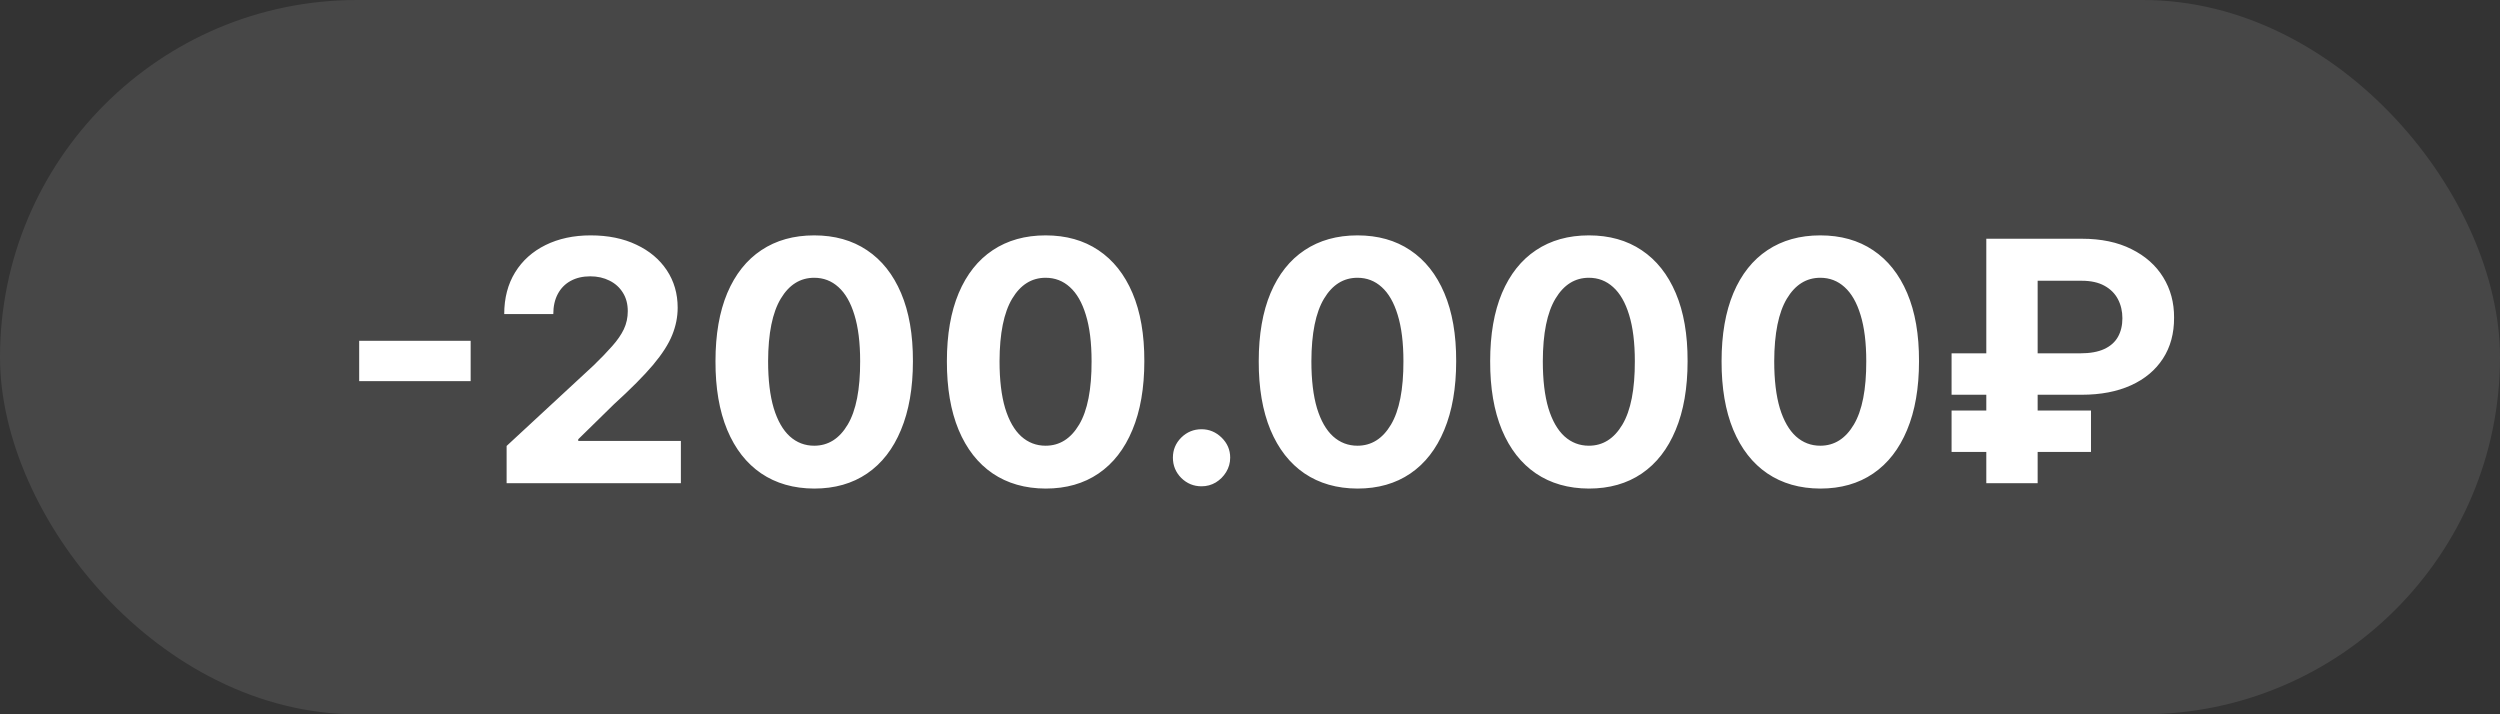
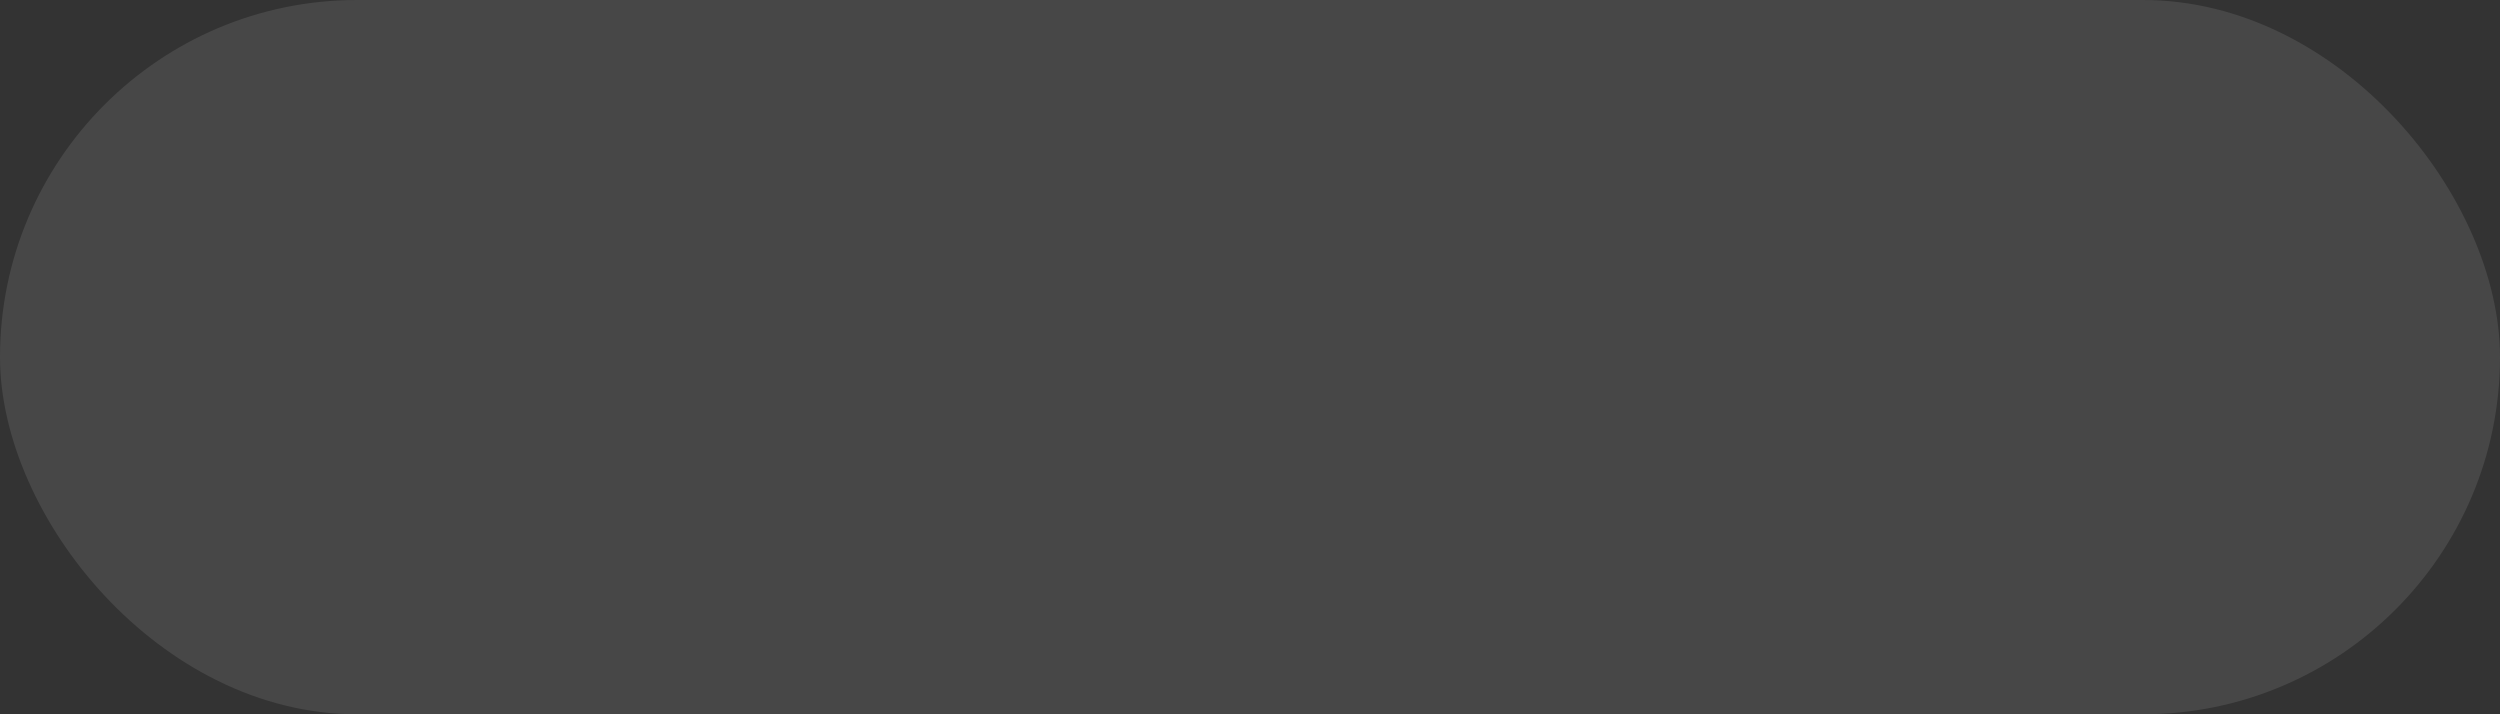
<svg xmlns="http://www.w3.org/2000/svg" width="119" height="34" viewBox="0 0 119 34" fill="none">
  <rect x="0" y="0" width="119" height="34" fill="#333333" stroke="none" />
  <rect width="119" height="34" rx="17" fill="white" fill-opacity="0.1" />
-   <path d="M22.403 16.222V18.142H17.097V16.222H22.403ZM24.115 23V21.227L28.257 17.392C28.609 17.051 28.905 16.744 29.143 16.472C29.386 16.199 29.57 15.932 29.695 15.671C29.82 15.405 29.882 15.119 29.882 14.812C29.882 14.472 29.805 14.178 29.649 13.932C29.494 13.682 29.282 13.491 29.013 13.358C28.744 13.222 28.439 13.153 28.098 13.153C27.742 13.153 27.431 13.225 27.166 13.369C26.901 13.513 26.697 13.72 26.553 13.989C26.409 14.258 26.337 14.578 26.337 14.949H24.001C24.001 14.188 24.174 13.527 24.518 12.966C24.863 12.405 25.346 11.972 25.967 11.665C26.588 11.358 27.305 11.204 28.115 11.204C28.948 11.204 29.674 11.352 30.291 11.648C30.912 11.939 31.395 12.345 31.74 12.864C32.085 13.383 32.257 13.977 32.257 14.648C32.257 15.087 32.17 15.521 31.996 15.949C31.825 16.377 31.52 16.852 31.081 17.375C30.642 17.894 30.022 18.517 29.223 19.244L27.524 20.909V20.989H32.41V23H24.115ZM38.756 23.256C37.778 23.252 36.938 23.011 36.233 22.534C35.532 22.057 34.992 21.366 34.614 20.46C34.239 19.555 34.053 18.466 34.057 17.193C34.057 15.924 34.244 14.843 34.619 13.949C34.998 13.055 35.538 12.375 36.239 11.909C36.943 11.439 37.782 11.204 38.756 11.204C39.729 11.204 40.566 11.439 41.267 11.909C41.972 12.379 42.513 13.061 42.892 13.954C43.271 14.845 43.458 15.924 43.455 17.193C43.455 18.47 43.265 19.561 42.886 20.466C42.511 21.371 41.974 22.062 41.273 22.54C40.572 23.017 39.733 23.256 38.756 23.256ZM38.756 21.216C39.422 21.216 39.955 20.881 40.352 20.21C40.75 19.54 40.947 18.534 40.943 17.193C40.943 16.311 40.852 15.576 40.67 14.989C40.492 14.402 40.239 13.96 39.909 13.665C39.583 13.369 39.199 13.222 38.756 13.222C38.093 13.222 37.562 13.553 37.165 14.216C36.767 14.879 36.566 15.871 36.562 17.193C36.562 18.087 36.651 18.833 36.83 19.432C37.011 20.026 37.267 20.474 37.597 20.773C37.926 21.068 38.312 21.216 38.756 21.216ZM49.771 23.256C48.794 23.252 47.953 23.011 47.249 22.534C46.548 22.057 46.008 21.366 45.629 20.46C45.254 19.555 45.069 18.466 45.072 17.193C45.072 15.924 45.26 14.843 45.635 13.949C46.014 13.055 46.553 12.375 47.254 11.909C47.959 11.439 48.798 11.204 49.771 11.204C50.745 11.204 51.582 11.439 52.283 11.909C52.987 12.379 53.529 13.061 53.908 13.954C54.286 14.845 54.474 15.924 54.47 17.193C54.47 18.47 54.281 19.561 53.902 20.466C53.527 21.371 52.989 22.062 52.288 22.54C51.588 23.017 50.749 23.256 49.771 23.256ZM49.771 21.216C50.438 21.216 50.97 20.881 51.368 20.21C51.766 19.54 51.963 18.534 51.959 17.193C51.959 16.311 51.868 15.576 51.686 14.989C51.508 14.402 51.254 13.96 50.925 13.665C50.599 13.369 50.215 13.222 49.771 13.222C49.108 13.222 48.578 13.553 48.18 14.216C47.783 14.879 47.582 15.871 47.578 17.193C47.578 18.087 47.667 18.833 47.845 19.432C48.027 20.026 48.283 20.474 48.612 20.773C48.942 21.068 49.328 21.216 49.771 21.216ZM57.193 23.148C56.818 23.148 56.496 23.015 56.227 22.75C55.962 22.481 55.83 22.159 55.83 21.784C55.83 21.413 55.962 21.095 56.227 20.829C56.496 20.564 56.818 20.432 57.193 20.432C57.557 20.432 57.875 20.564 58.148 20.829C58.42 21.095 58.557 21.413 58.557 21.784C58.557 22.034 58.492 22.263 58.364 22.472C58.239 22.676 58.074 22.841 57.869 22.966C57.665 23.087 57.439 23.148 57.193 23.148ZM64.615 23.256C63.638 23.252 62.797 23.011 62.092 22.534C61.392 22.057 60.852 21.366 60.473 20.46C60.098 19.555 59.912 18.466 59.916 17.193C59.916 15.924 60.104 14.843 60.479 13.949C60.858 13.055 61.397 12.375 62.098 11.909C62.803 11.439 63.642 11.204 64.615 11.204C65.588 11.204 66.426 11.439 67.126 11.909C67.831 12.379 68.373 13.061 68.751 13.954C69.13 14.845 69.318 15.924 69.314 17.193C69.314 18.47 69.124 19.561 68.746 20.466C68.371 21.371 67.833 22.062 67.132 22.54C66.431 23.017 65.592 23.256 64.615 23.256ZM64.615 21.216C65.282 21.216 65.814 20.881 66.212 20.21C66.609 19.54 66.806 18.534 66.803 17.193C66.803 16.311 66.712 15.576 66.53 14.989C66.352 14.402 66.098 13.96 65.769 13.665C65.443 13.369 65.058 13.222 64.615 13.222C63.952 13.222 63.422 13.553 63.024 14.216C62.626 14.879 62.426 15.871 62.422 17.193C62.422 18.087 62.511 18.833 62.689 19.432C62.871 20.026 63.126 20.474 63.456 20.773C63.785 21.068 64.172 21.216 64.615 21.216ZM75.631 23.256C74.653 23.252 73.812 23.011 73.108 22.534C72.407 22.057 71.867 21.366 71.489 20.46C71.114 19.555 70.928 18.466 70.932 17.193C70.932 15.924 71.119 14.843 71.494 13.949C71.873 13.055 72.413 12.375 73.114 11.909C73.818 11.439 74.657 11.204 75.631 11.204C76.604 11.204 77.441 11.439 78.142 11.909C78.847 12.379 79.388 13.061 79.767 13.954C80.146 14.845 80.333 15.924 80.329 17.193C80.329 18.47 80.14 19.561 79.761 20.466C79.386 21.371 78.849 22.062 78.148 22.54C77.447 23.017 76.608 23.256 75.631 23.256ZM75.631 21.216C76.297 21.216 76.829 20.881 77.227 20.21C77.625 19.54 77.822 18.534 77.818 17.193C77.818 16.311 77.727 15.576 77.546 14.989C77.367 14.402 77.114 13.96 76.784 13.665C76.458 13.369 76.074 13.222 75.631 13.222C74.968 13.222 74.438 13.553 74.04 14.216C73.642 14.879 73.441 15.871 73.438 17.193C73.438 18.087 73.526 18.833 73.704 19.432C73.886 20.026 74.142 20.474 74.472 20.773C74.801 21.068 75.188 21.216 75.631 21.216ZM86.646 23.256C85.669 23.252 84.828 23.011 84.124 22.534C83.423 22.057 82.883 21.366 82.504 20.46C82.129 19.555 81.944 18.466 81.947 17.193C81.947 15.924 82.135 14.843 82.51 13.949C82.889 13.055 83.428 12.375 84.129 11.909C84.834 11.439 85.673 11.204 86.646 11.204C87.62 11.204 88.457 11.439 89.158 11.909C89.862 12.379 90.404 13.061 90.783 13.954C91.162 14.845 91.349 15.924 91.345 17.193C91.345 18.47 91.156 19.561 90.777 20.466C90.402 21.371 89.864 22.062 89.163 22.54C88.463 23.017 87.624 23.256 86.646 23.256ZM86.646 21.216C87.313 21.216 87.845 20.881 88.243 20.21C88.641 19.54 88.838 18.534 88.834 17.193C88.834 16.311 88.743 15.576 88.561 14.989C88.383 14.402 88.129 13.96 87.8 13.665C87.474 13.369 87.09 13.222 86.646 13.222C85.983 13.222 85.453 13.553 85.055 14.216C84.658 14.879 84.457 15.871 84.453 17.193C84.453 18.087 84.542 18.833 84.72 19.432C84.902 20.026 85.158 20.474 85.487 20.773C85.817 21.068 86.203 21.216 86.646 21.216ZM99.094 18.79H92.895V16.818H99.026C99.488 16.818 99.867 16.75 100.162 16.614C100.457 16.477 100.675 16.284 100.815 16.034C100.955 15.784 101.026 15.489 101.026 15.148C101.026 14.814 100.955 14.513 100.815 14.244C100.675 13.975 100.461 13.761 100.173 13.602C99.885 13.443 99.526 13.364 99.094 13.364H96.992V23H94.548V11.364H99.094C100.014 11.364 100.802 11.528 101.457 11.858C102.116 12.184 102.62 12.631 102.969 13.199C103.317 13.763 103.49 14.403 103.486 15.119C103.49 15.869 103.313 16.519 102.957 17.068C102.601 17.617 102.094 18.042 101.435 18.341C100.776 18.64 99.995 18.79 99.094 18.79ZM99.531 19.54V21.511H92.895V19.54H99.531Z" fill="white" />
</svg>